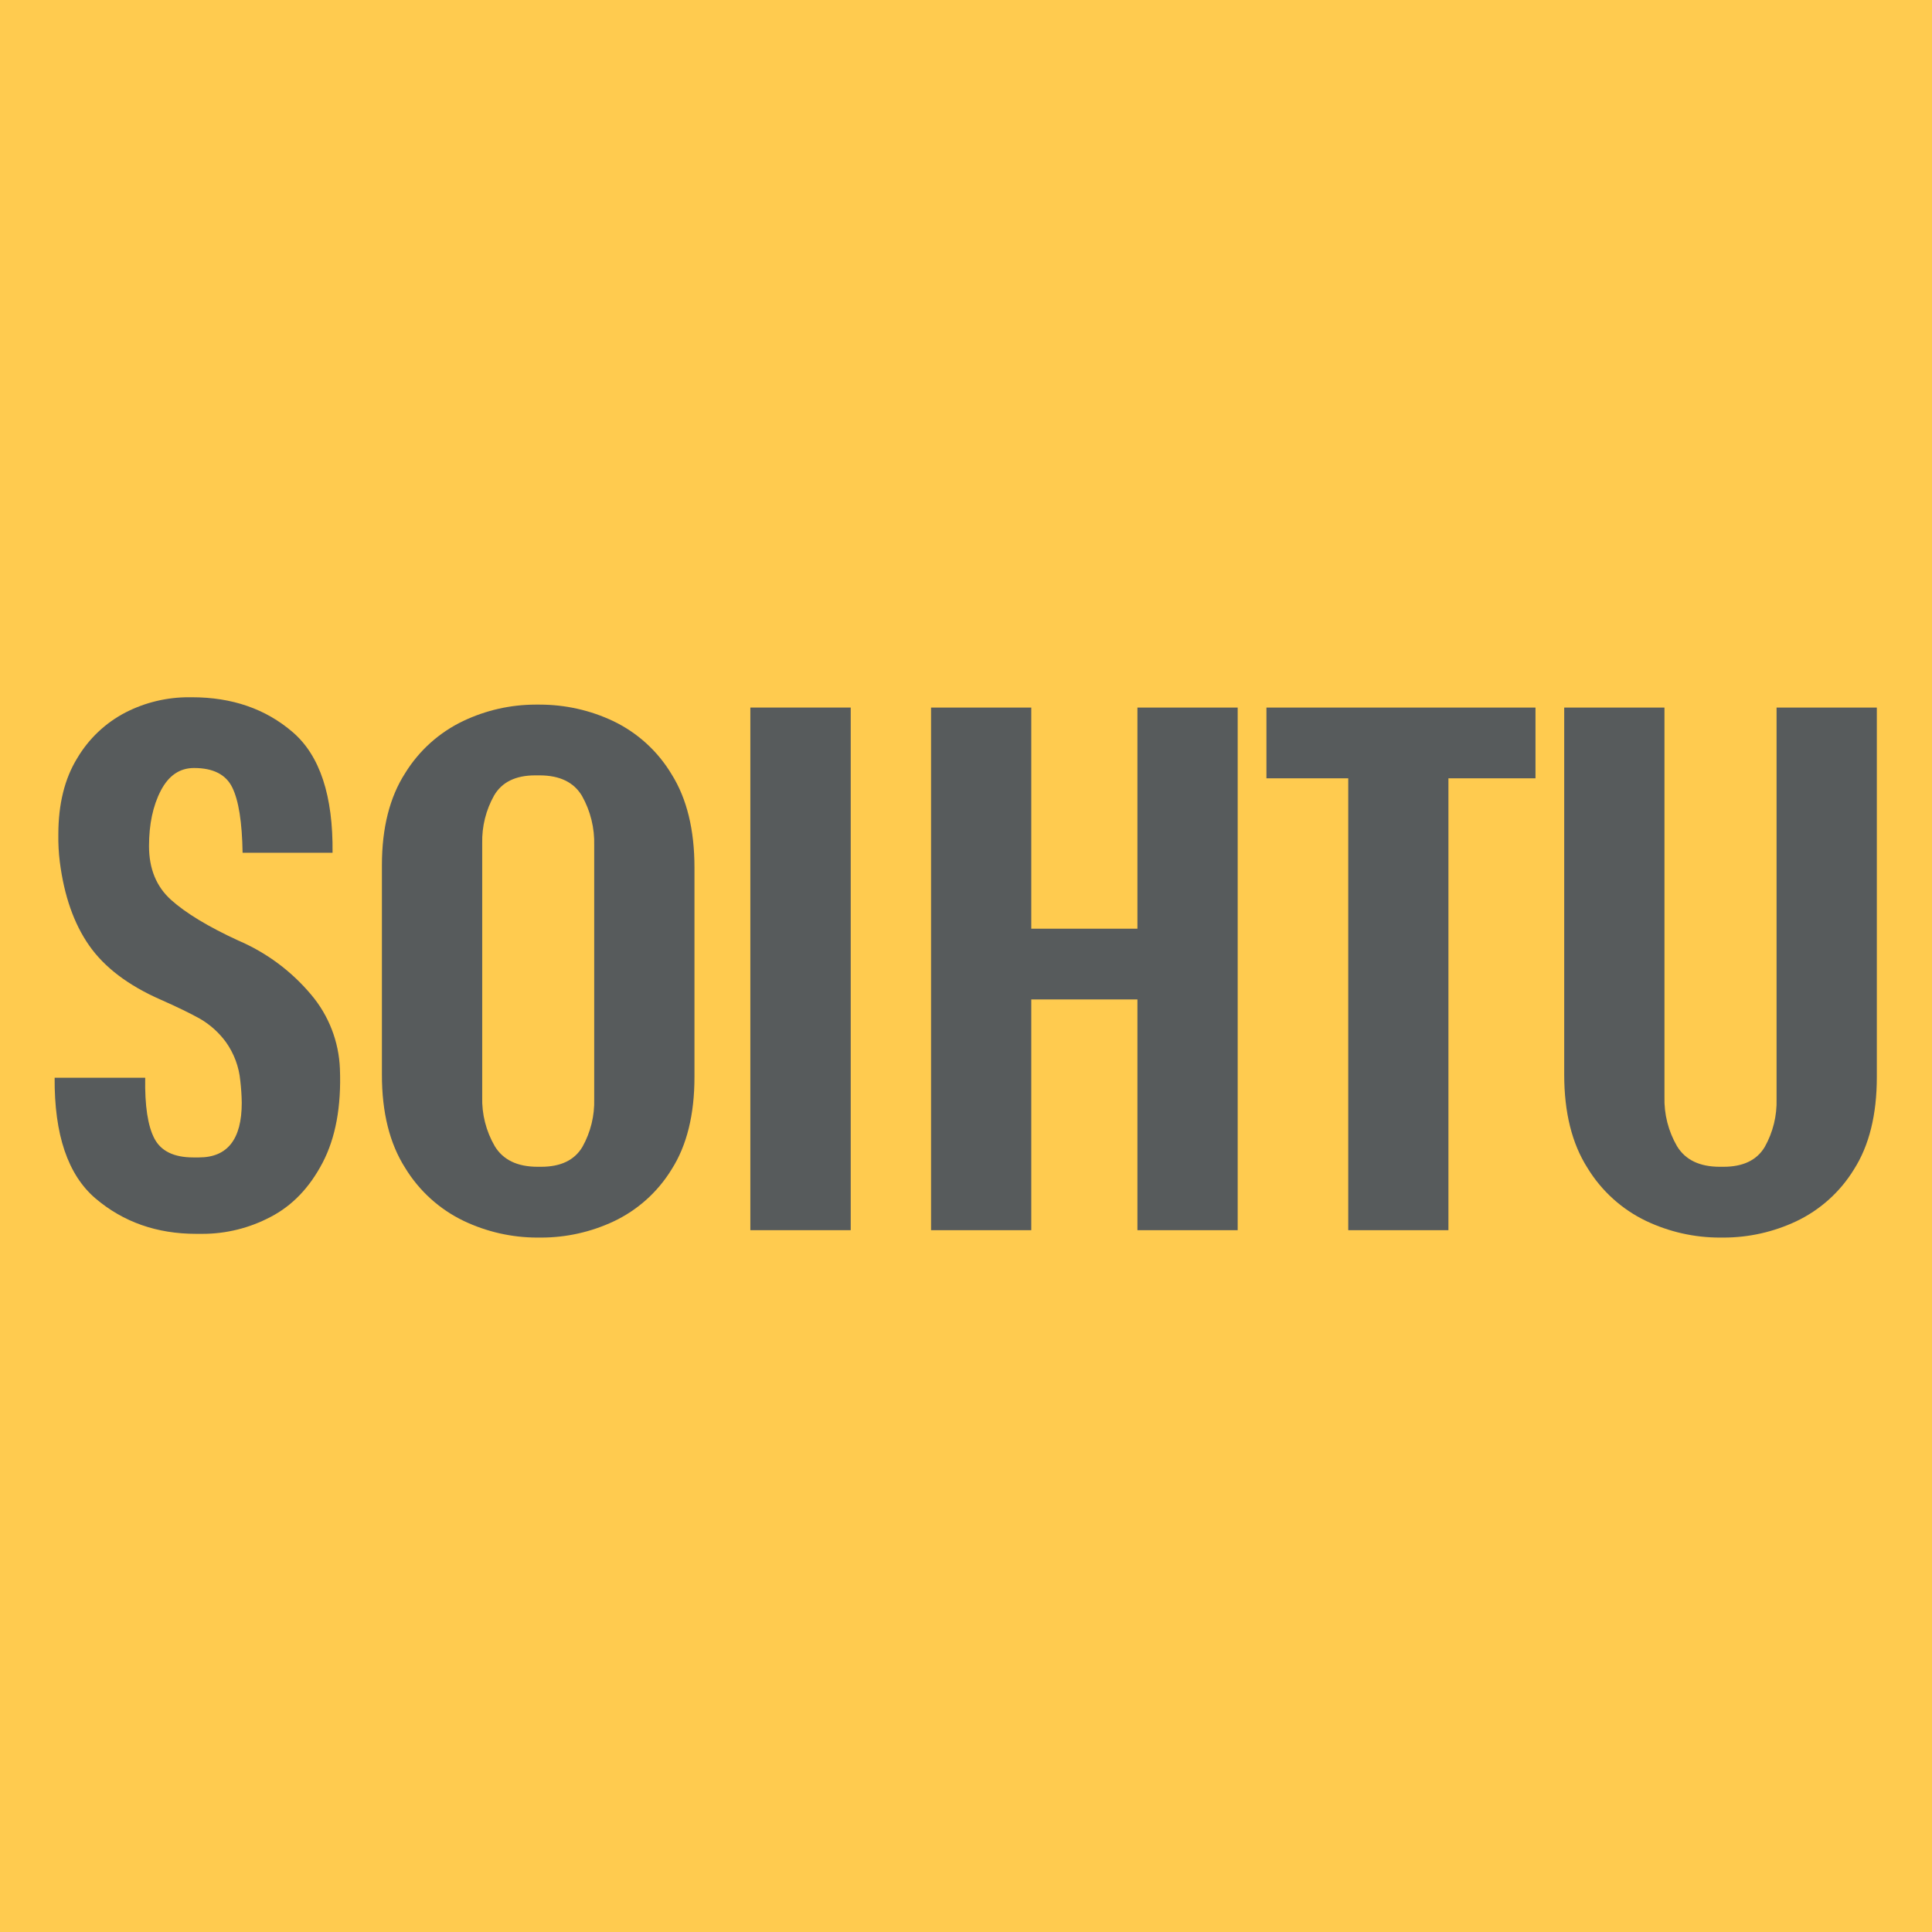
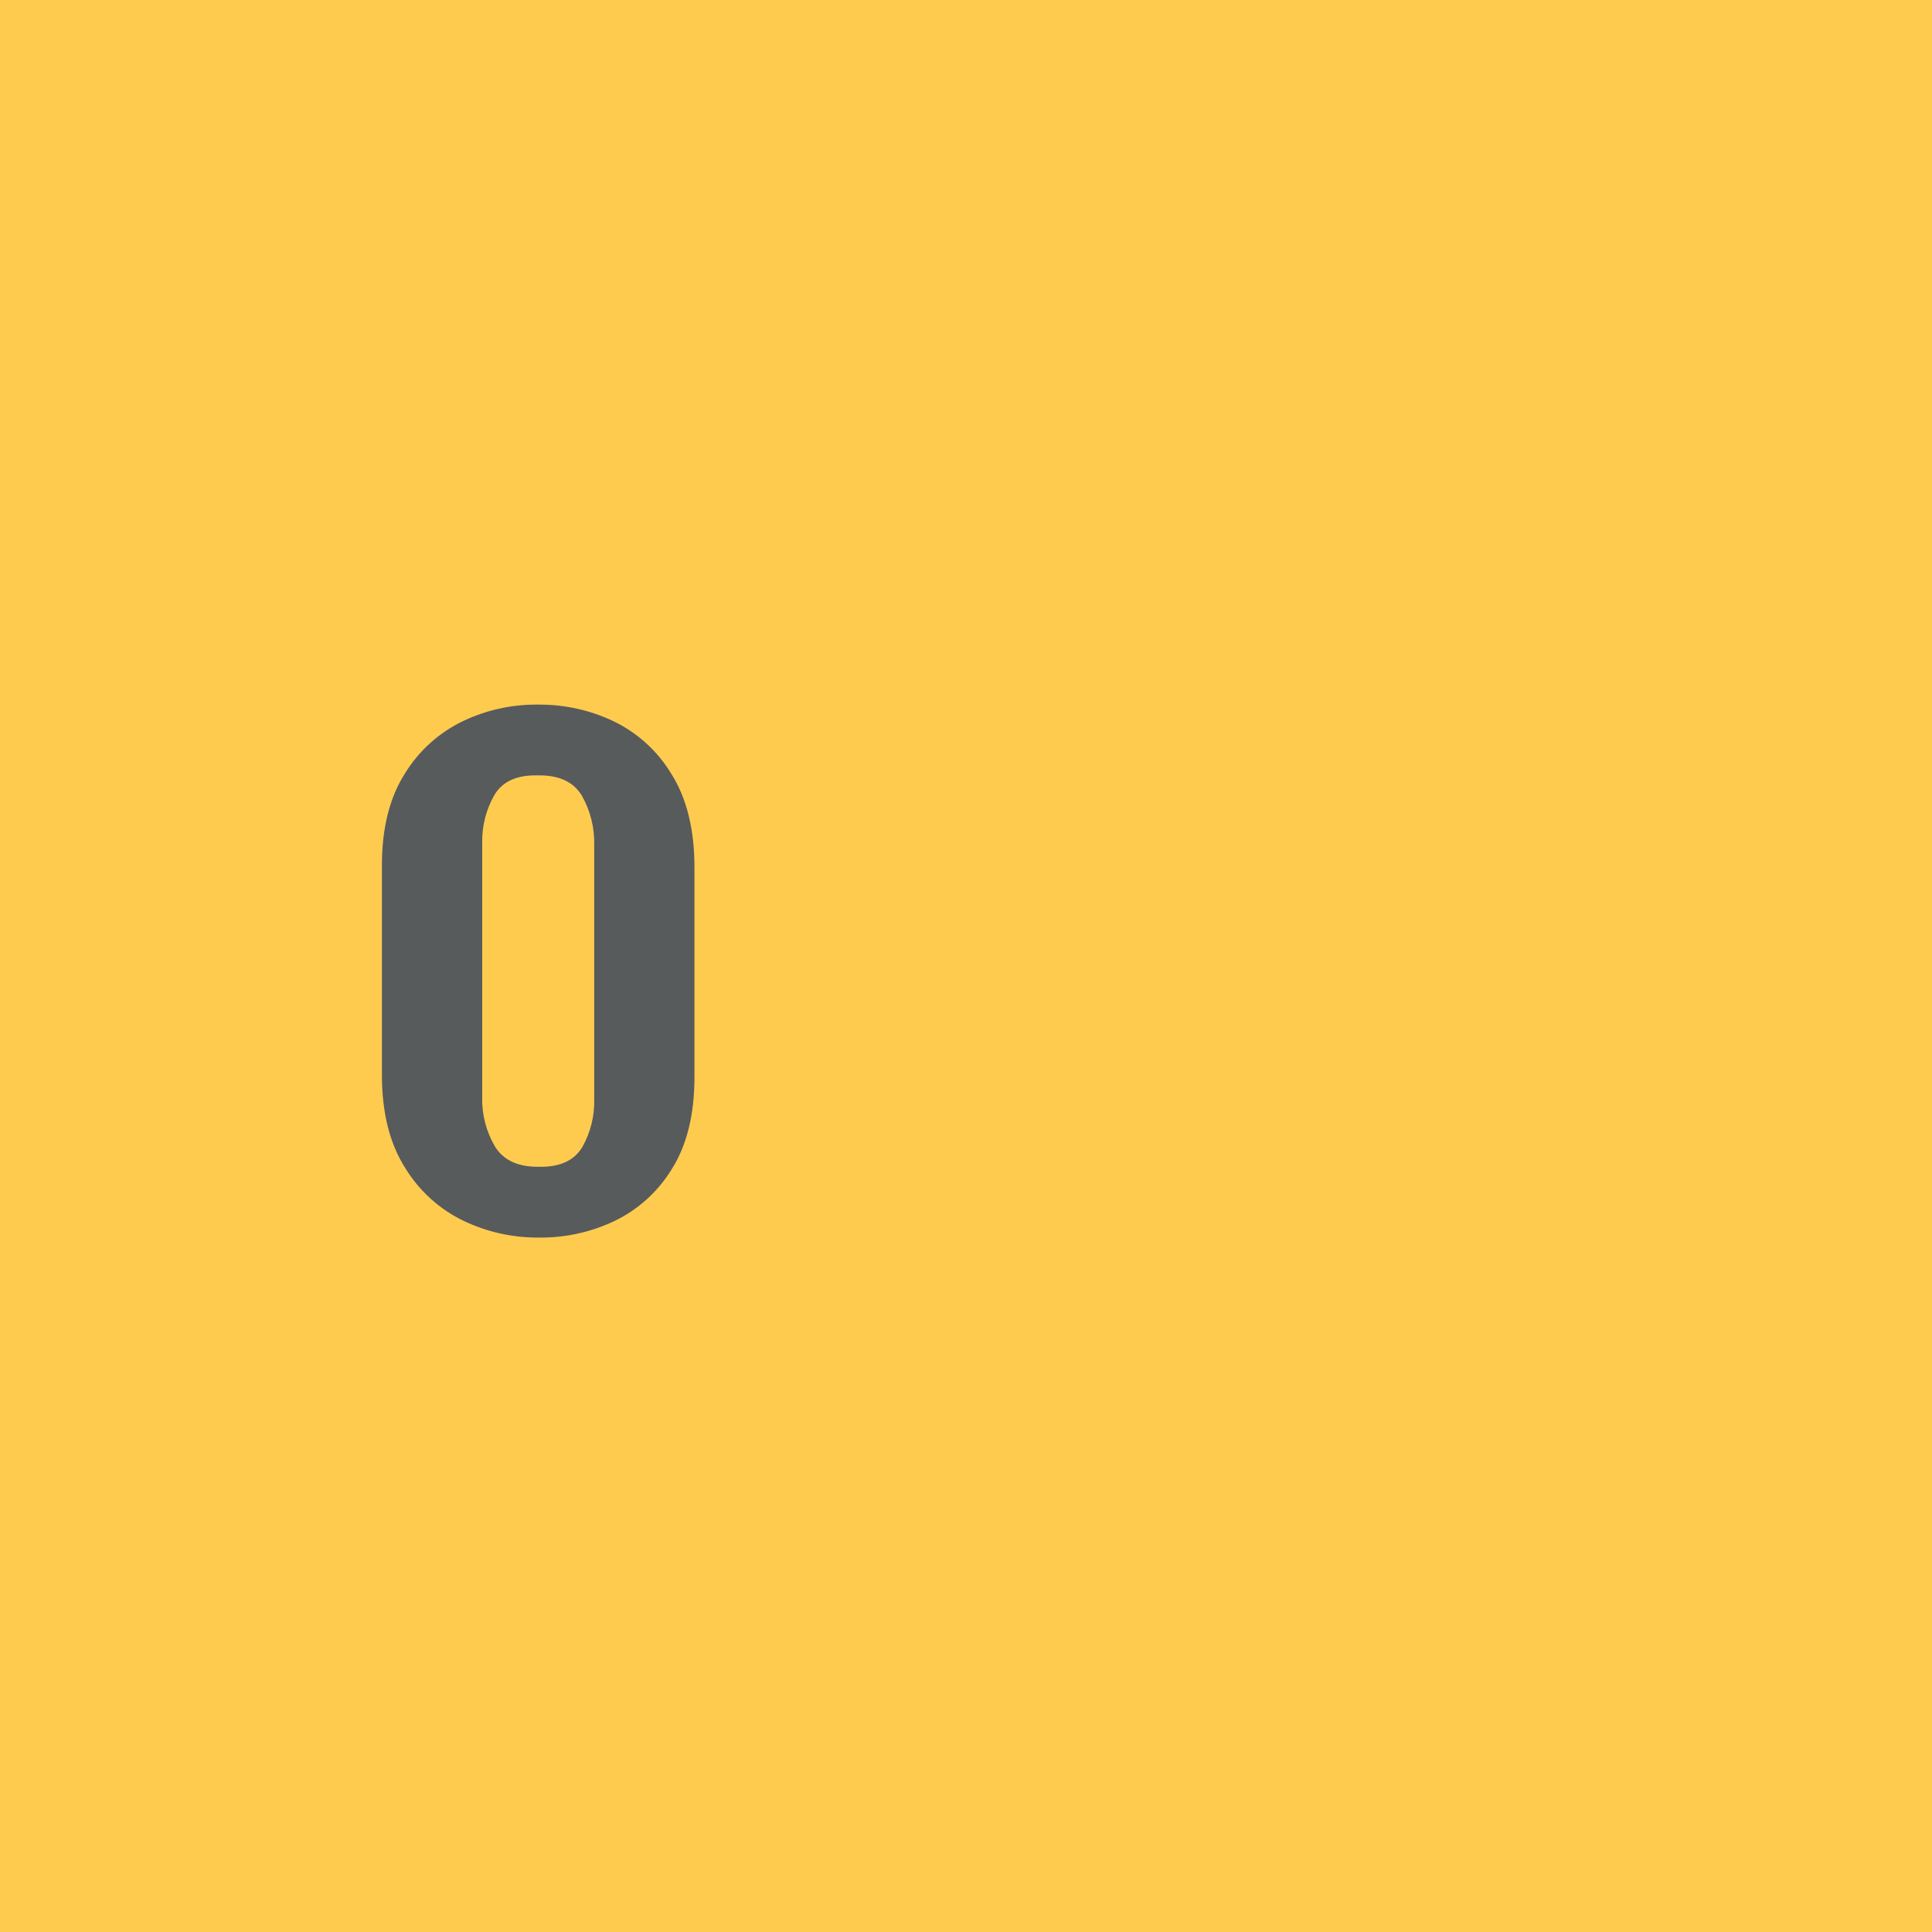
<svg xmlns="http://www.w3.org/2000/svg" version="1.1" id="Layer_1" x="0px" y="0px" viewBox="0 0 512 512" style="enable-background:new 0 0 512 512;" xml:space="preserve">
  <style type="text/css">
	.st0{fill:#FFCB4F;}
	.st1{fill:#575B5C;}
</style>
  <rect class="st0" width="512" height="512" />
-   <path class="st1" d="M25.32,317.61c-7.33-6.25-10.95-16.91-10.84-32h24c-0.13,7.42,0.69,12.79,2.44,16.12s5.17,4.99,10.26,5h1.56  c7.55,0,11.32-4.82,11.33-14.46c-0.03-1.96-0.16-3.92-0.39-5.86c-0.34-3.69-1.66-7.23-3.81-10.25c-1.83-2.5-4.16-4.6-6.84-6.16  c-2.54-1.43-6.02-3.12-10.45-5.08c-8.59-3.77-14.9-8.56-18.95-14.35c-4.05-5.79-6.64-13.19-7.78-22.18c-0.3-2.4-0.43-4.81-0.39-7.23  c0-8.07,1.67-14.81,5-20.22c3.06-5.18,7.52-9.4,12.87-12.16c5.17-2.64,10.9-4.01,16.71-4h0.81c10.67,0,19.59,3.09,26.76,9.28  c7.17,6.19,10.68,16.83,10.52,31.93H64.29c-0.13-8.07-1.04-13.83-2.73-17.29c-1.69-3.46-5.08-5.18-10.16-5.17c-3.78,0-6.71,2-8.79,6  c-2.08,4-3.12,8.9-3.12,14.7c0,6,1.95,10.75,5.86,14.26s9.83,7.09,17.77,10.75c7.49,3.2,14.11,8.12,19.34,14.36  c4.66,5.51,7.34,12.42,7.62,19.63c0.39,10-1.14,18.3-4.59,24.9c-3.45,6.6-8.04,11.39-13.77,14.36c-5.6,2.96-11.84,4.51-18.17,4.49  h-1.56C41.57,326.98,32.68,323.86,25.32,317.61z" />
  <path class="st1" d="M122.9,323.56c-6.43-3.08-11.82-7.97-15.53-14.06c-4.11-6.45-6.17-14.69-6.16-24.71v-55.48  c0-9.89,2.05-18.03,6.16-24.42c3.71-6.02,9.09-10.84,15.48-13.86c5.94-2.81,12.43-4.28,19-4.3h1.18c6.76,0,13.43,1.49,19.53,4.39  c6.41,3.08,11.77,7.97,15.42,14.07c4.04,6.44,6.06,14.68,6.06,24.71v55.49c0,10-2.02,18.17-6.06,24.51  c-3.66,5.98-8.99,10.77-15.33,13.77c-6.02,2.83-12.59,4.3-19.24,4.3h-1C135.66,327.97,129,326.46,122.9,323.56z M143.41,309.21  c5.2,0,8.85-1.76,10.94-5.28c2.17-3.87,3.25-8.26,3.12-12.69v-67.2c0.13-4.57-0.98-9.1-3.22-13.09c-2.15-3.64-5.89-5.46-11.23-5.47  h-1.17c-5.21,0-8.86,1.79-10.93,5.37c-2.15,3.84-3.23,8.2-3.13,12.6v67.2c-0.13,4.59,1.02,9.12,3.32,13.09  c2.21,3.64,5.98,5.46,11.33,5.47H143.41z" />
-   <path class="st1" d="M198.85,326.01v-138.5h26.6v138.5H198.85z" />
-   <path class="st1" d="M246.74,326.01v-138.5h26.56v58.6h28.13v-58.6H328v138.5h-26.57v-61.15H273.3v61.15H246.74z" />
-   <path class="st1" d="M357.3,326.01V206.26h-21.68v-18.75h71.3v18.75h-23.07v119.75H357.3z" />
-   <path class="st1" d="M436.22,323.56c-6.43-3.08-11.82-7.97-15.53-14.06c-4.11-6.45-6.16-14.69-6.16-24.71v-97.28h26.57v103.14  c-0.13,4.59,1.02,9.12,3.32,13.09c2.21,3.64,5.98,5.46,11.33,5.47h1c5.2,0,8.85-1.76,10.94-5.28c2.17-3.87,3.25-8.26,3.12-12.69  V187.51h26.57v97.88c0,10-2.02,18.17-6.06,24.51c-3.66,5.98-8.99,10.77-15.33,13.77c-6.02,2.83-12.59,4.3-19.24,4.3h-1  C449,327.97,442.33,326.46,436.22,323.56z" />
</svg>